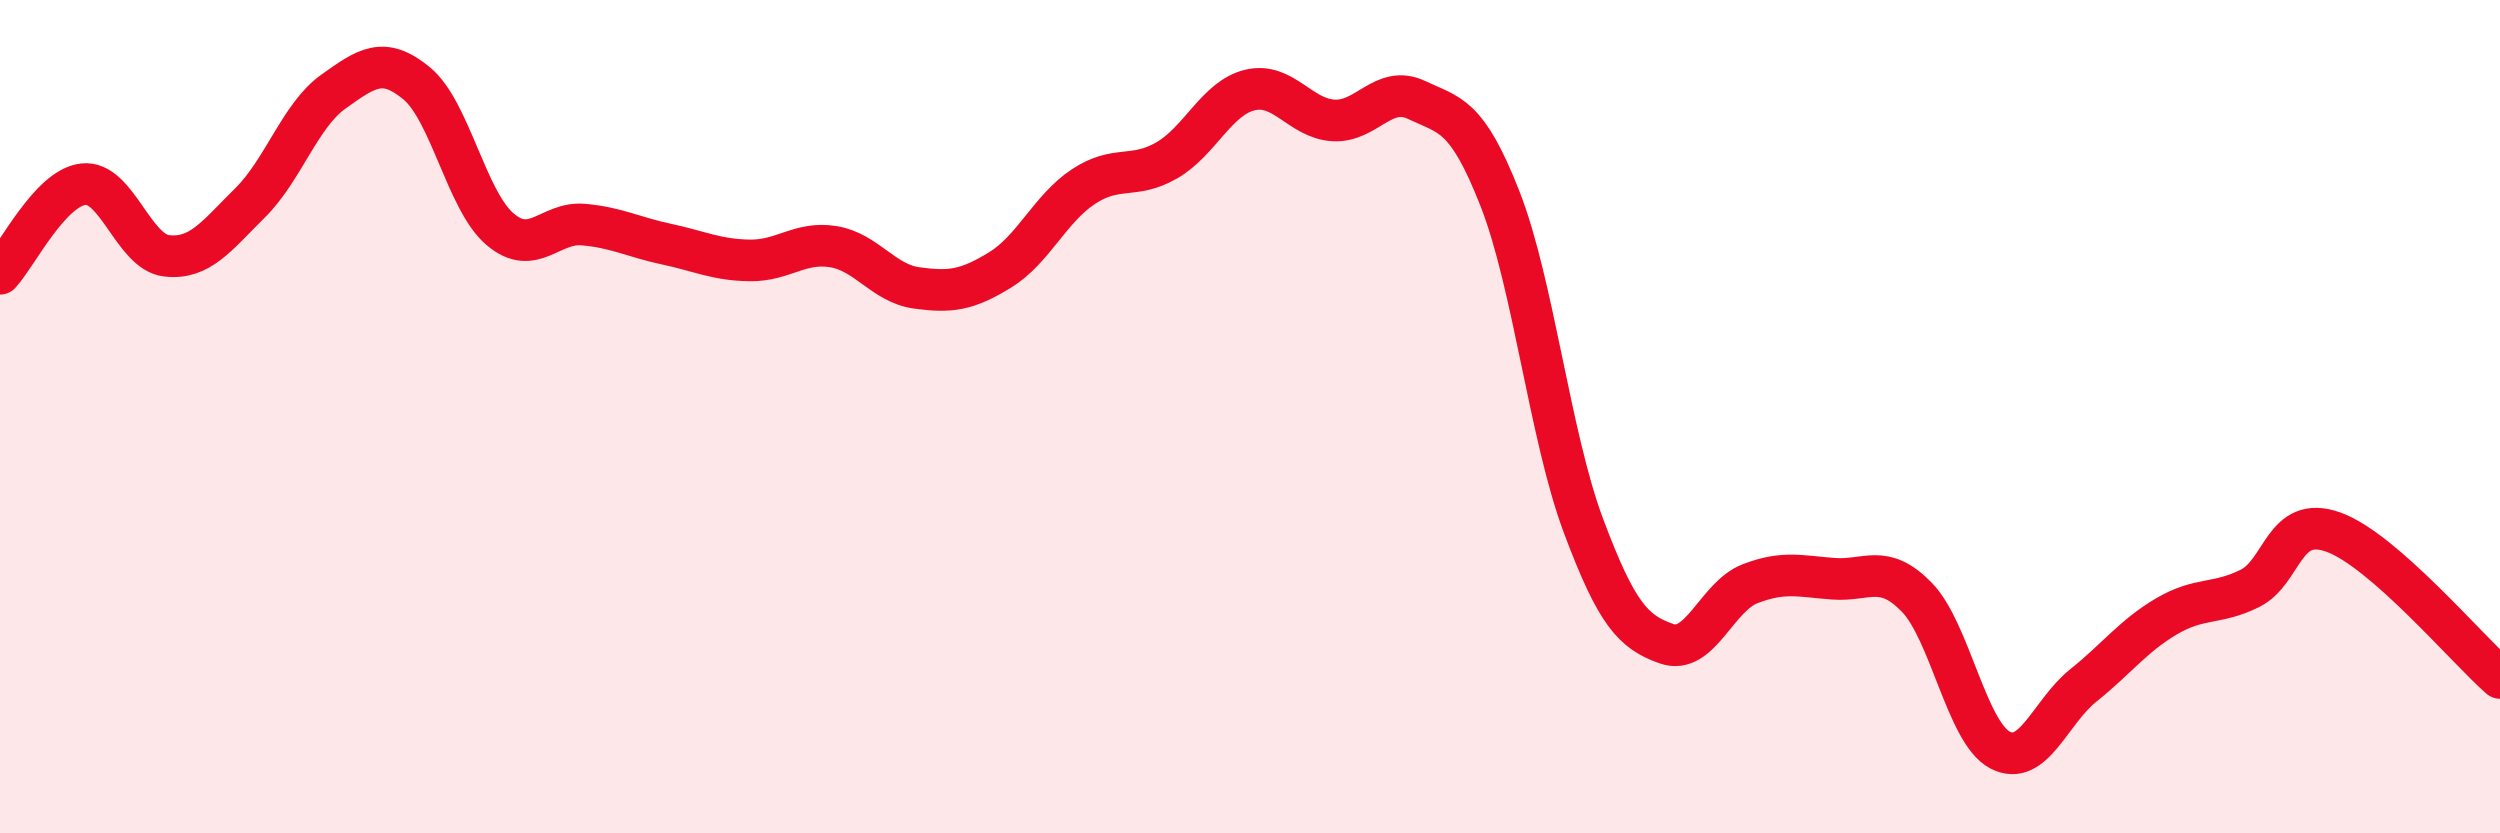
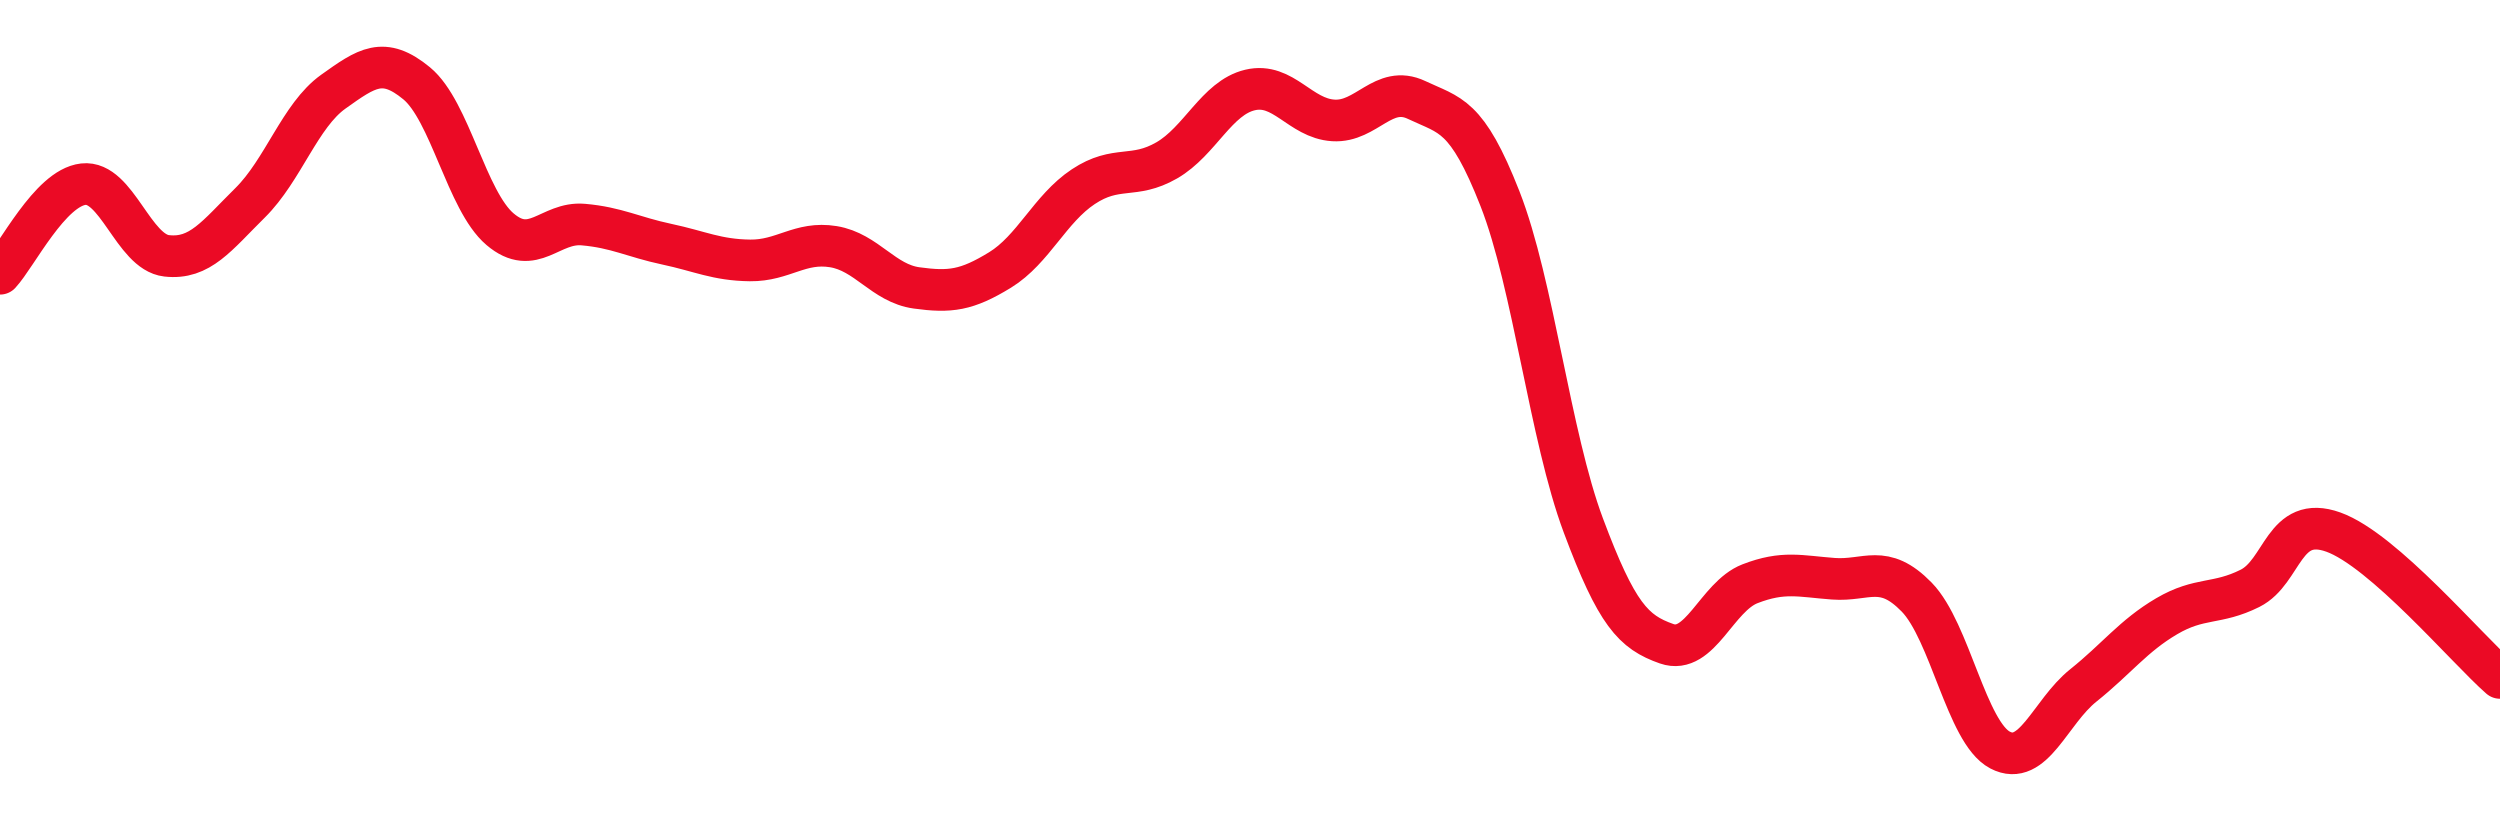
<svg xmlns="http://www.w3.org/2000/svg" width="60" height="20" viewBox="0 0 60 20">
-   <path d="M 0,6.57 C 0.4,6.14 1.2,4.51 2,4.42 C 2.8,4.33 3.2,6.05 4,6.14 C 4.8,6.23 5.2,5.66 6,4.87 C 6.8,4.08 7.2,2.77 8,2.2 C 8.8,1.63 9.2,1.34 10,2 C 10.8,2.66 11.2,4.82 12,5.5 C 12.8,6.18 13.2,5.32 14,5.39 C 14.8,5.46 15.2,5.69 16,5.86 C 16.8,6.03 17.2,6.24 18,6.25 C 18.8,6.26 19.2,5.79 20,5.92 C 20.8,6.05 21.2,6.8 22,6.91 C 22.8,7.02 23.2,6.97 24,6.48 C 24.8,5.99 25.2,5.01 26,4.48 C 26.8,3.95 27.2,4.31 28,3.85 C 28.8,3.39 29.2,2.35 30,2.16 C 30.8,1.97 31.2,2.84 32,2.89 C 32.8,2.94 33.2,2.02 34,2.4 C 34.8,2.78 35.2,2.73 36,4.77 C 36.8,6.81 37.2,10.47 38,12.61 C 38.8,14.75 39.2,15.17 40,15.45 C 40.8,15.73 41.2,14.32 42,14.01 C 42.8,13.7 43.2,13.83 44,13.89 C 44.8,13.95 45.2,13.51 46,14.33 C 46.8,15.15 47.2,17.58 48,18 C 48.8,18.42 49.2,17.09 50,16.45 C 50.8,15.81 51.2,15.26 52,14.79 C 52.8,14.32 53.2,14.52 54,14.12 C 54.8,13.72 54.8,12.34 56,12.77 C 57.2,13.2 59.2,15.57 60,16.27L60 20L0 20Z" fill="#EB0A25" opacity="0.1" stroke-linecap="round" stroke-linejoin="round" />
  <path d="M 0,6.57 C 0.4,6.14 1.2,4.51 2,4.42 C 2.8,4.33 3.2,6.05 4,6.14 C 4.8,6.23 5.2,5.66 6,4.87 C 6.8,4.08 7.2,2.77 8,2.2 C 8.8,1.63 9.2,1.34 10,2 C 10.8,2.66 11.2,4.82 12,5.5 C 12.8,6.18 13.2,5.32 14,5.39 C 14.8,5.46 15.2,5.69 16,5.86 C 16.8,6.03 17.2,6.24 18,6.25 C 18.8,6.26 19.2,5.79 20,5.92 C 20.8,6.05 21.2,6.8 22,6.91 C 22.8,7.02 23.2,6.97 24,6.48 C 24.8,5.99 25.2,5.01 26,4.48 C 26.8,3.95 27.2,4.31 28,3.85 C 28.8,3.39 29.2,2.35 30,2.16 C 30.8,1.97 31.2,2.84 32,2.89 C 32.8,2.94 33.2,2.02 34,2.4 C 34.8,2.78 35.2,2.73 36,4.77 C 36.8,6.81 37.2,10.47 38,12.61 C 38.8,14.75 39.2,15.17 40,15.45 C 40.8,15.73 41.2,14.32 42,14.01 C 42.8,13.7 43.2,13.83 44,13.89 C 44.8,13.95 45.2,13.51 46,14.33 C 46.8,15.15 47.2,17.58 48,18 C 48.8,18.42 49.2,17.09 50,16.45 C 50.8,15.81 51.2,15.26 52,14.79 C 52.8,14.32 53.2,14.52 54,14.12 C 54.8,13.72 54.8,12.34 56,12.77 C 57.2,13.2 59.2,15.57 60,16.27" stroke="#EB0A25" stroke-width="1" fill="none" stroke-linecap="round" stroke-linejoin="round" />
</svg>